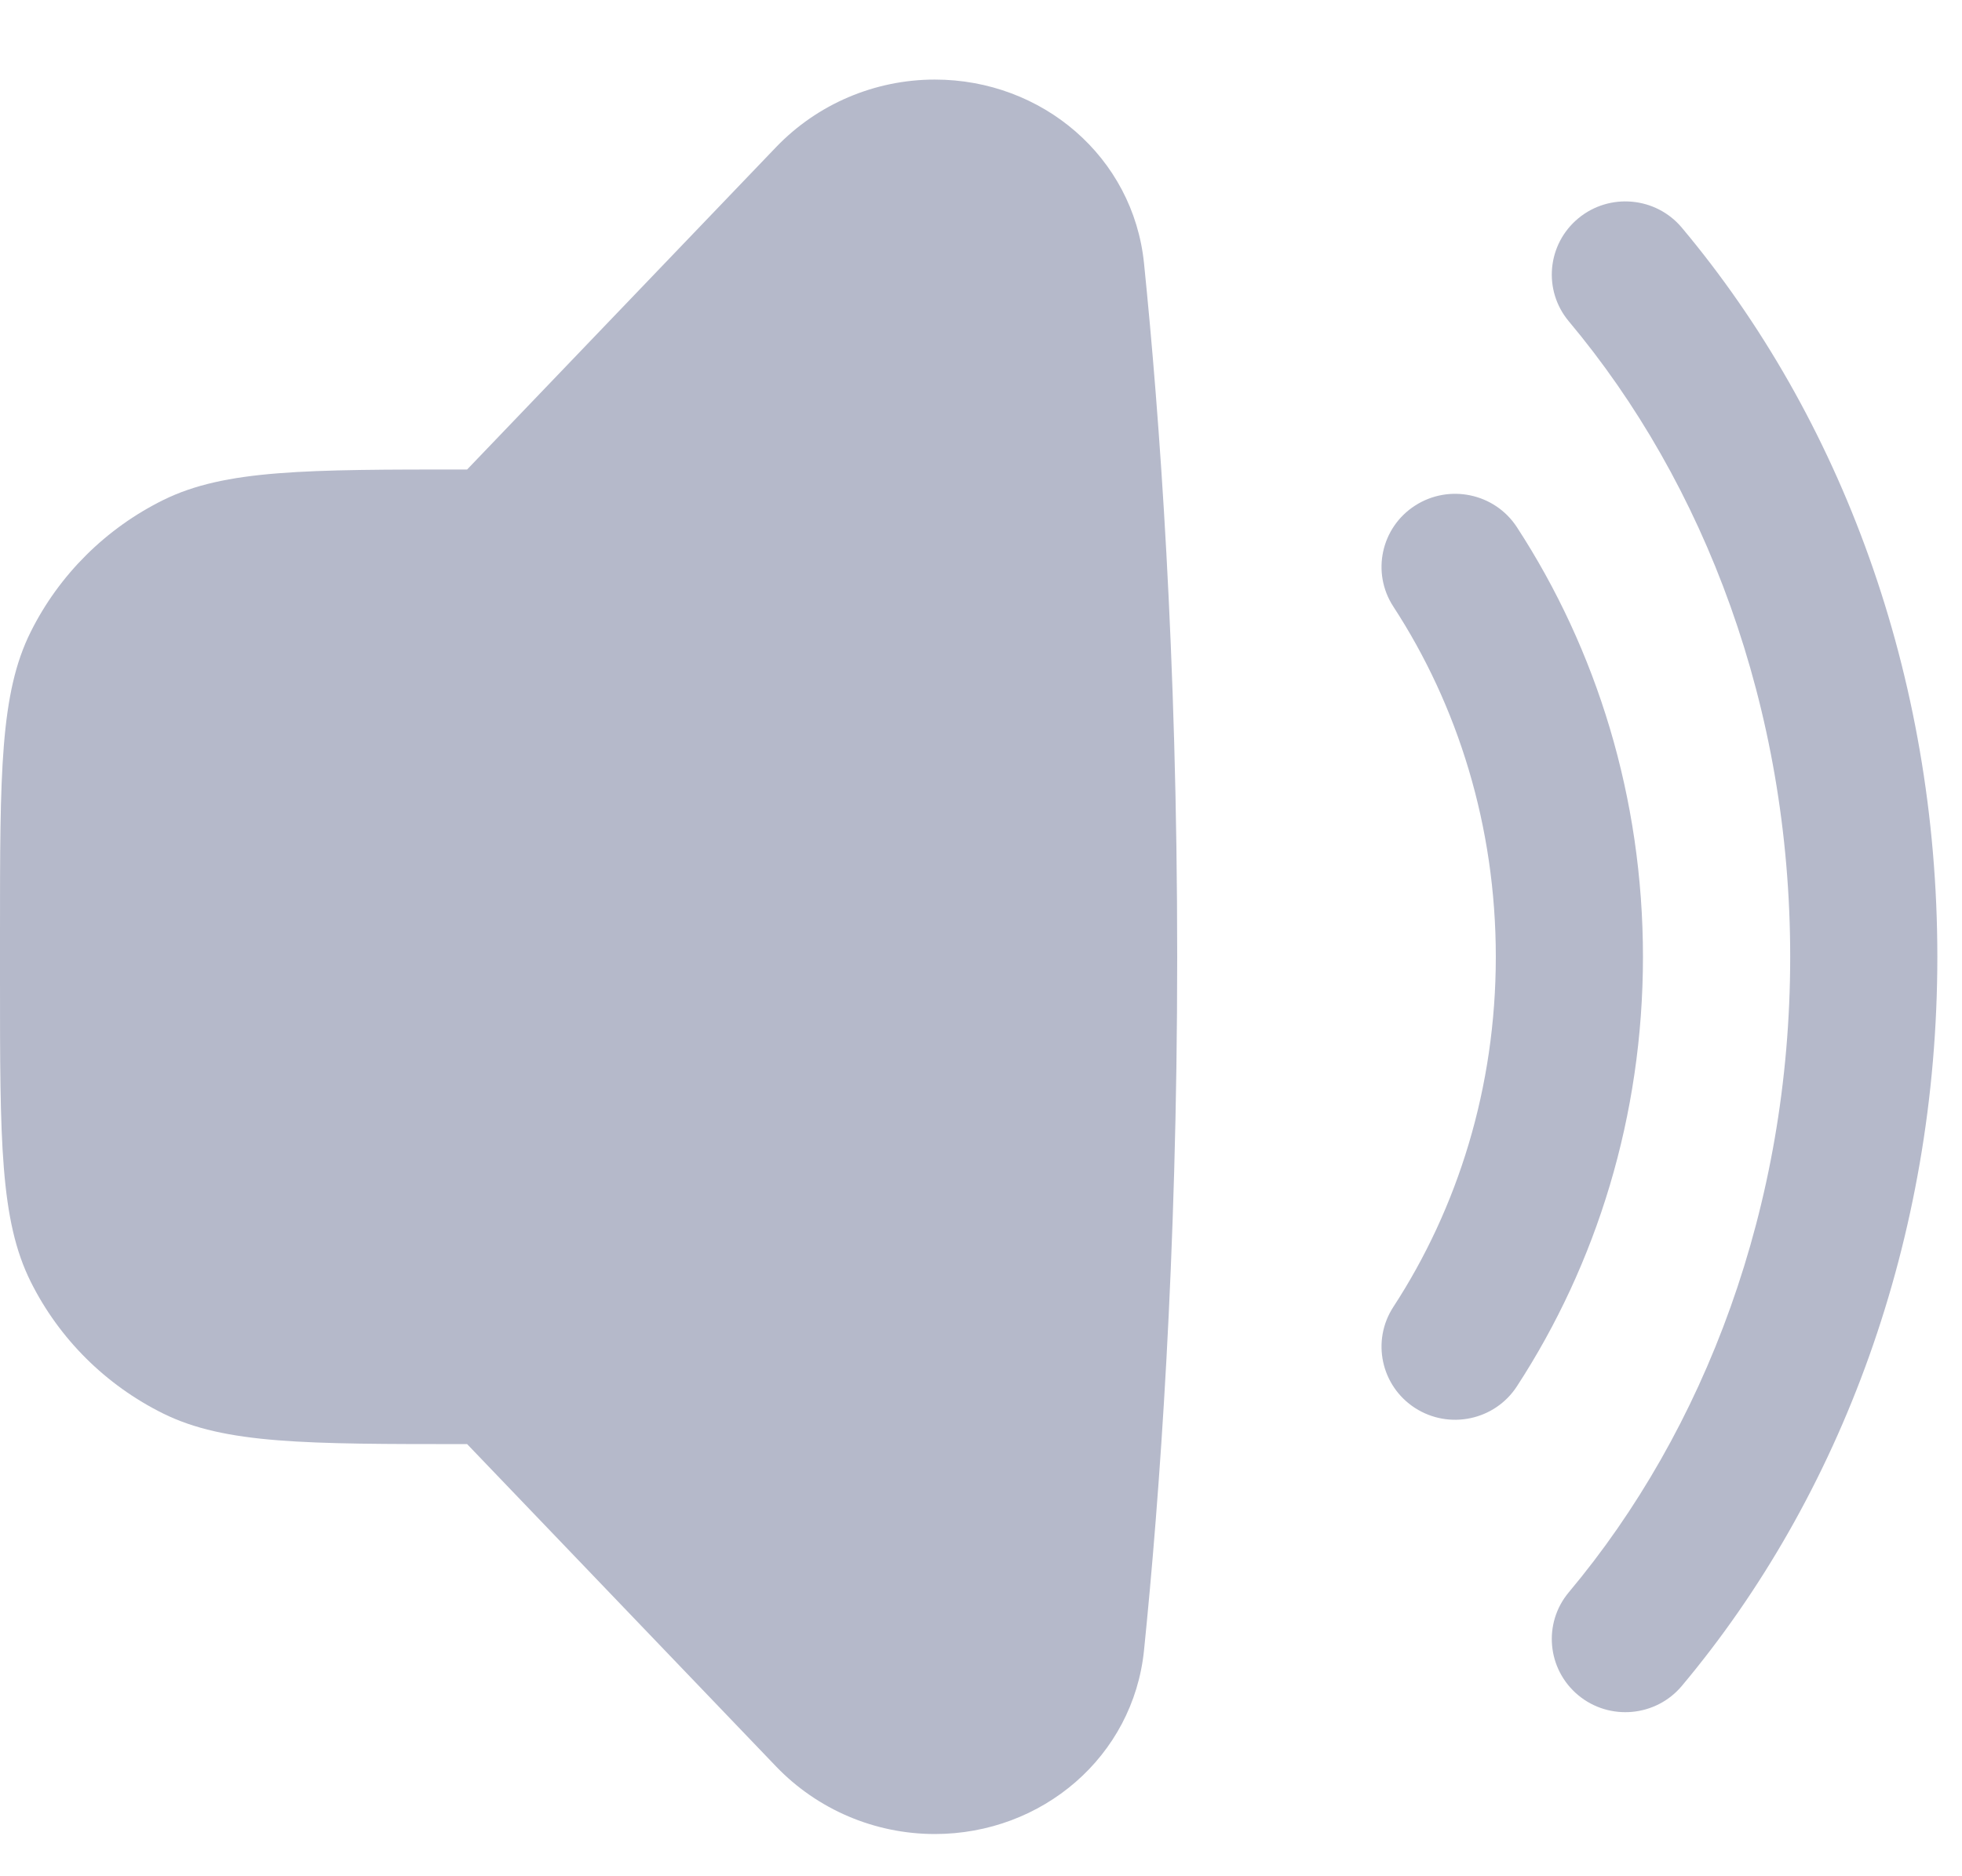
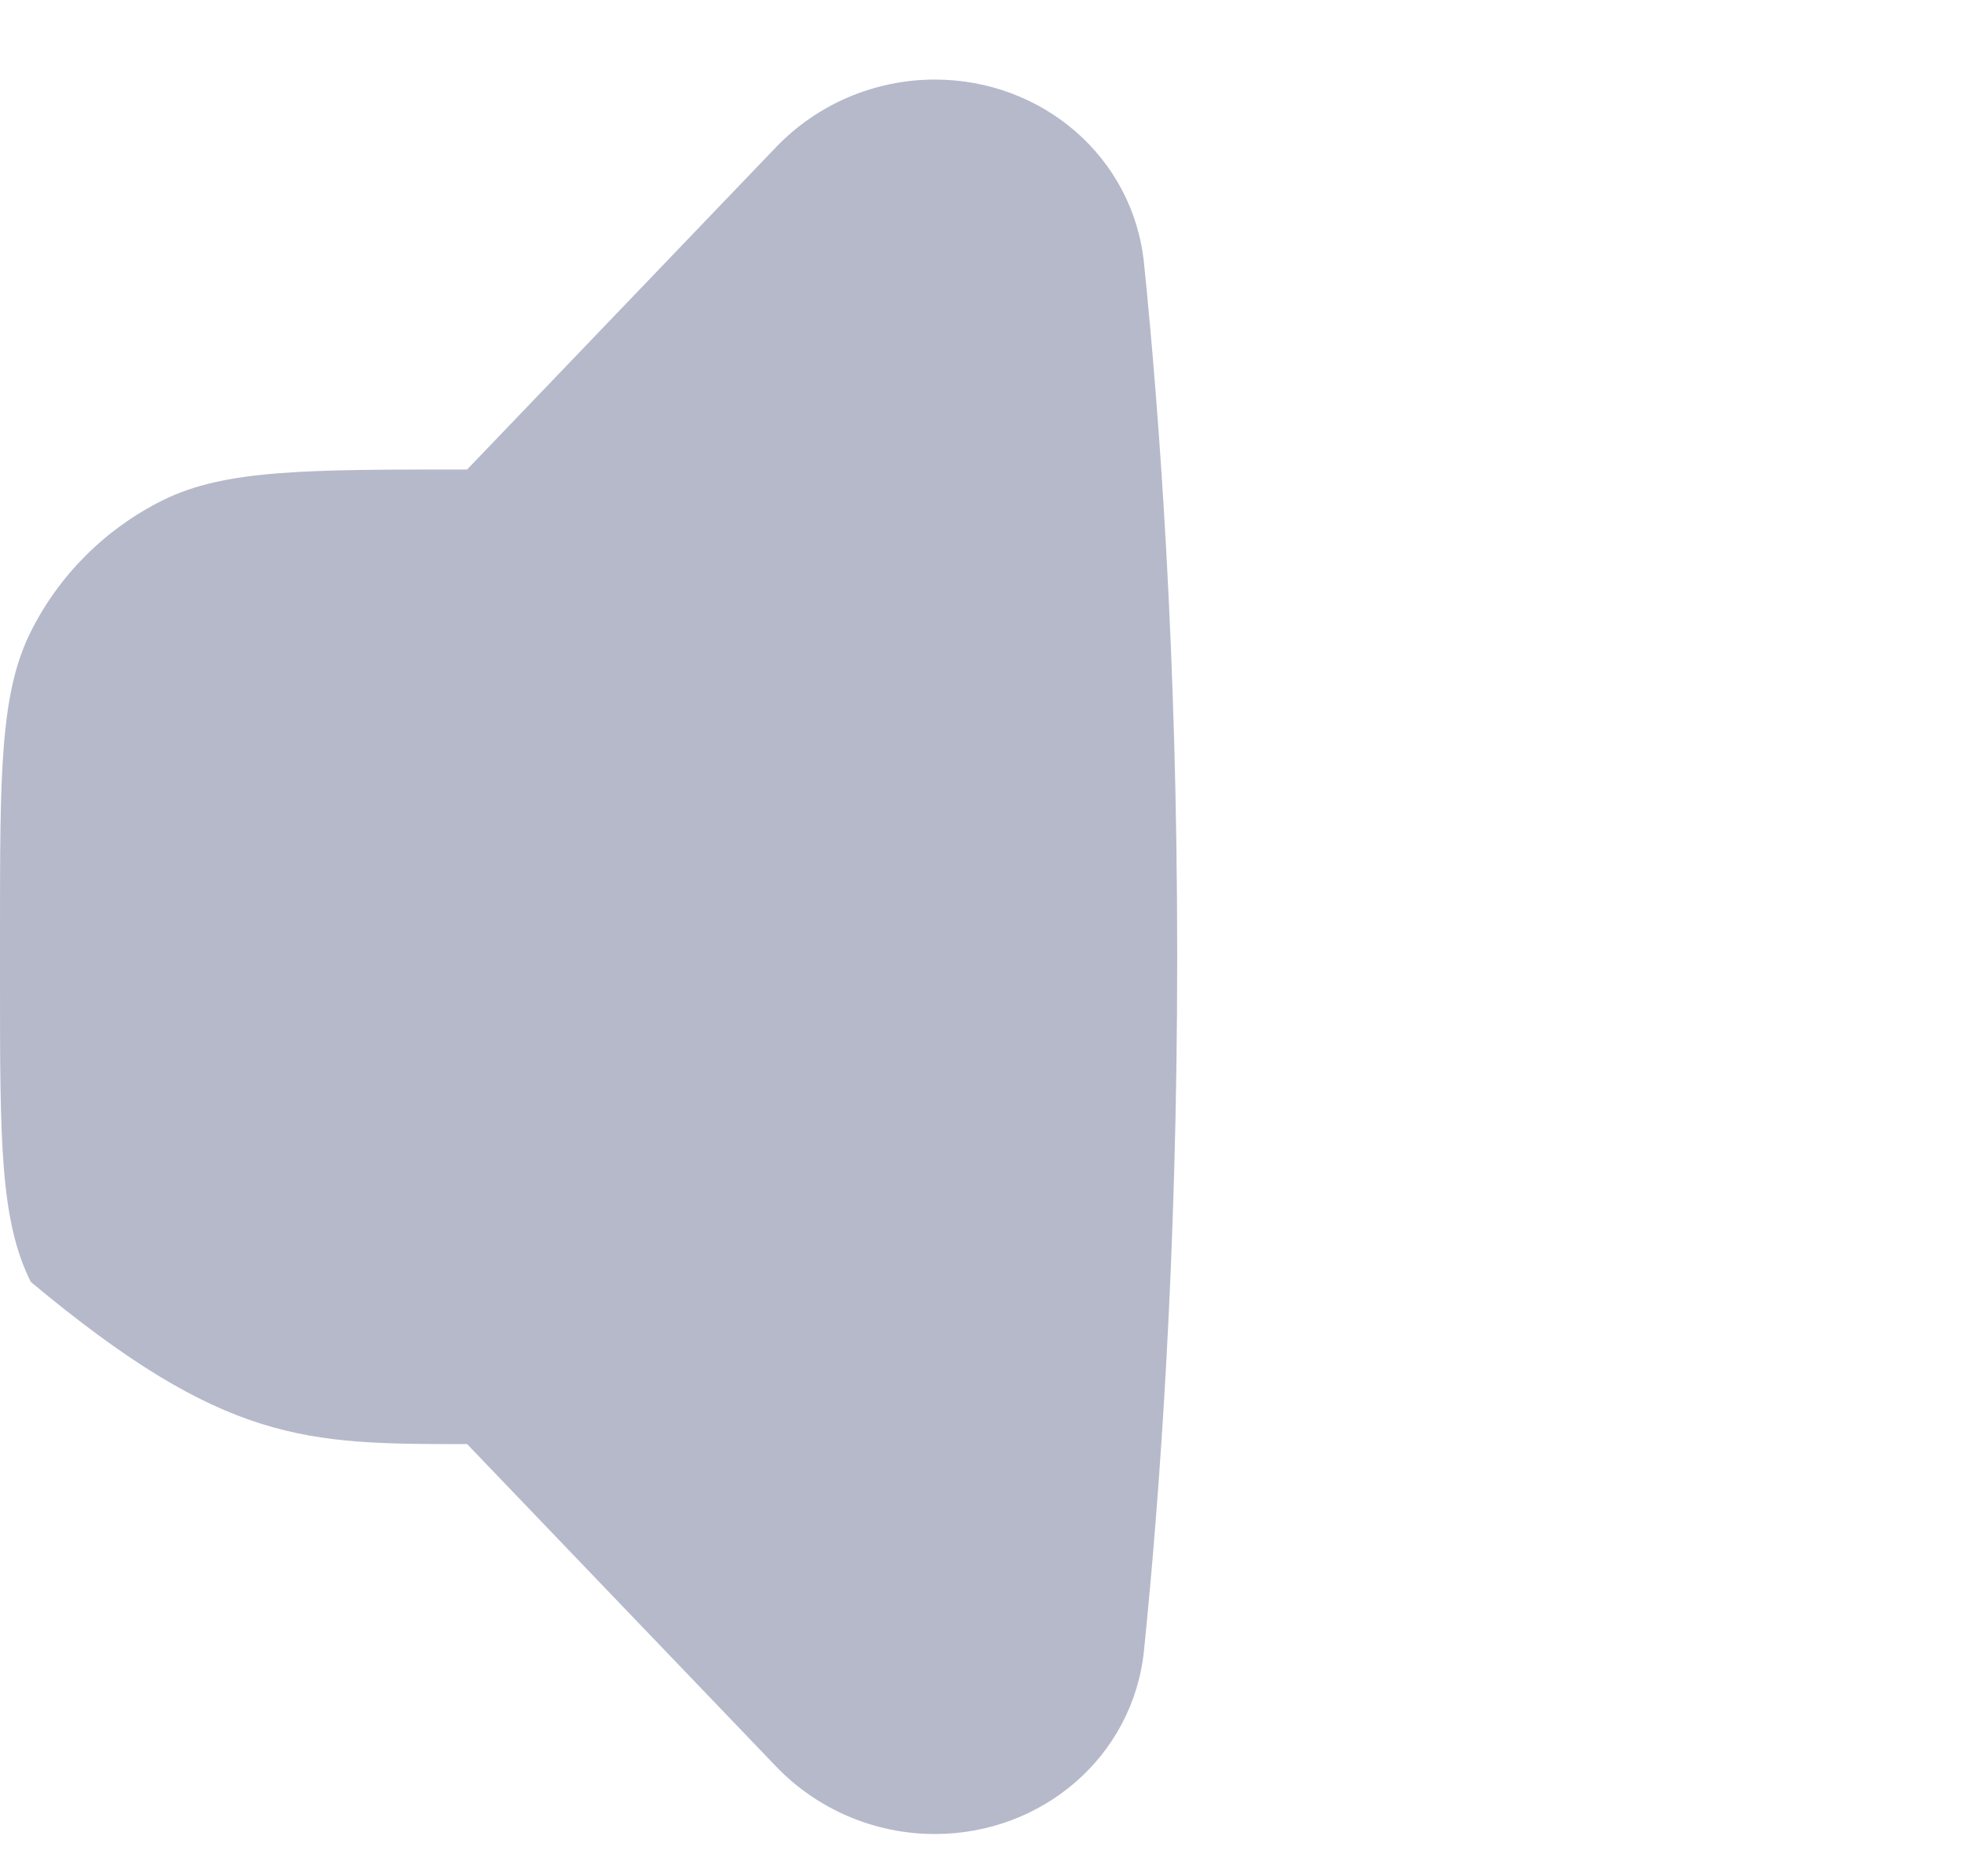
<svg xmlns="http://www.w3.org/2000/svg" width="23" height="22" viewBox="0 0 23 22" fill="none">
-   <path d="M5.476 16.933L9.097 20.712C9.582 21.218 10.255 21.505 10.959 21.505C12.218 21.505 13.284 20.596 13.411 19.351C13.592 17.569 13.8 14.76 13.8 11.219C13.8 7.677 13.592 4.868 13.411 3.087C13.284 1.841 12.218 0.933 10.959 0.933C10.255 0.933 9.582 1.22 9.097 1.726L5.476 5.505C3.585 5.505 2.64 5.505 1.914 5.863C1.241 6.196 0.695 6.738 0.361 7.407C0 8.128 0 9.068 0 10.947V11.491C0 13.37 0 14.309 0.361 15.031C0.695 15.7 1.241 16.242 1.914 16.575C2.64 16.933 3.585 16.933 5.476 16.933Z" fill="#B5B9CA" />
-   <path d="M19.716 2.67C19.412 2.307 18.868 2.257 18.502 2.56C18.136 2.864 18.086 3.404 18.391 3.768C19.985 5.669 20.986 8.296 20.986 11.219C20.986 14.142 19.985 16.769 18.391 18.67C18.086 19.034 18.136 19.574 18.502 19.878C18.868 20.181 19.412 20.131 19.716 19.768C21.579 17.546 22.711 14.526 22.711 11.219C22.711 7.912 21.579 4.892 19.716 2.67Z" fill="#B5B9CA" />
-   <path d="M17.782 6.181C17.523 5.784 16.989 5.671 16.589 5.928C16.189 6.185 16.075 6.716 16.334 7.113C17.089 8.271 17.535 9.686 17.535 11.219C17.535 12.752 17.089 14.166 16.334 15.324C16.075 15.722 16.189 16.252 16.589 16.51C16.989 16.767 17.523 16.654 17.782 16.256C18.716 14.822 19.26 13.085 19.26 11.219C19.26 9.352 18.716 7.615 17.782 6.181Z" fill="#B5B9CA" />
+   <path d="M5.476 16.933L9.097 20.712C9.582 21.218 10.255 21.505 10.959 21.505C12.218 21.505 13.284 20.596 13.411 19.351C13.592 17.569 13.8 14.76 13.8 11.219C13.8 7.677 13.592 4.868 13.411 3.087C13.284 1.841 12.218 0.933 10.959 0.933C10.255 0.933 9.582 1.22 9.097 1.726L5.476 5.505C3.585 5.505 2.64 5.505 1.914 5.863C1.241 6.196 0.695 6.738 0.361 7.407C0 8.128 0 9.068 0 10.947V11.491C0 13.37 0 14.309 0.361 15.031C2.64 16.933 3.585 16.933 5.476 16.933Z" fill="#B5B9CA" />
</svg>